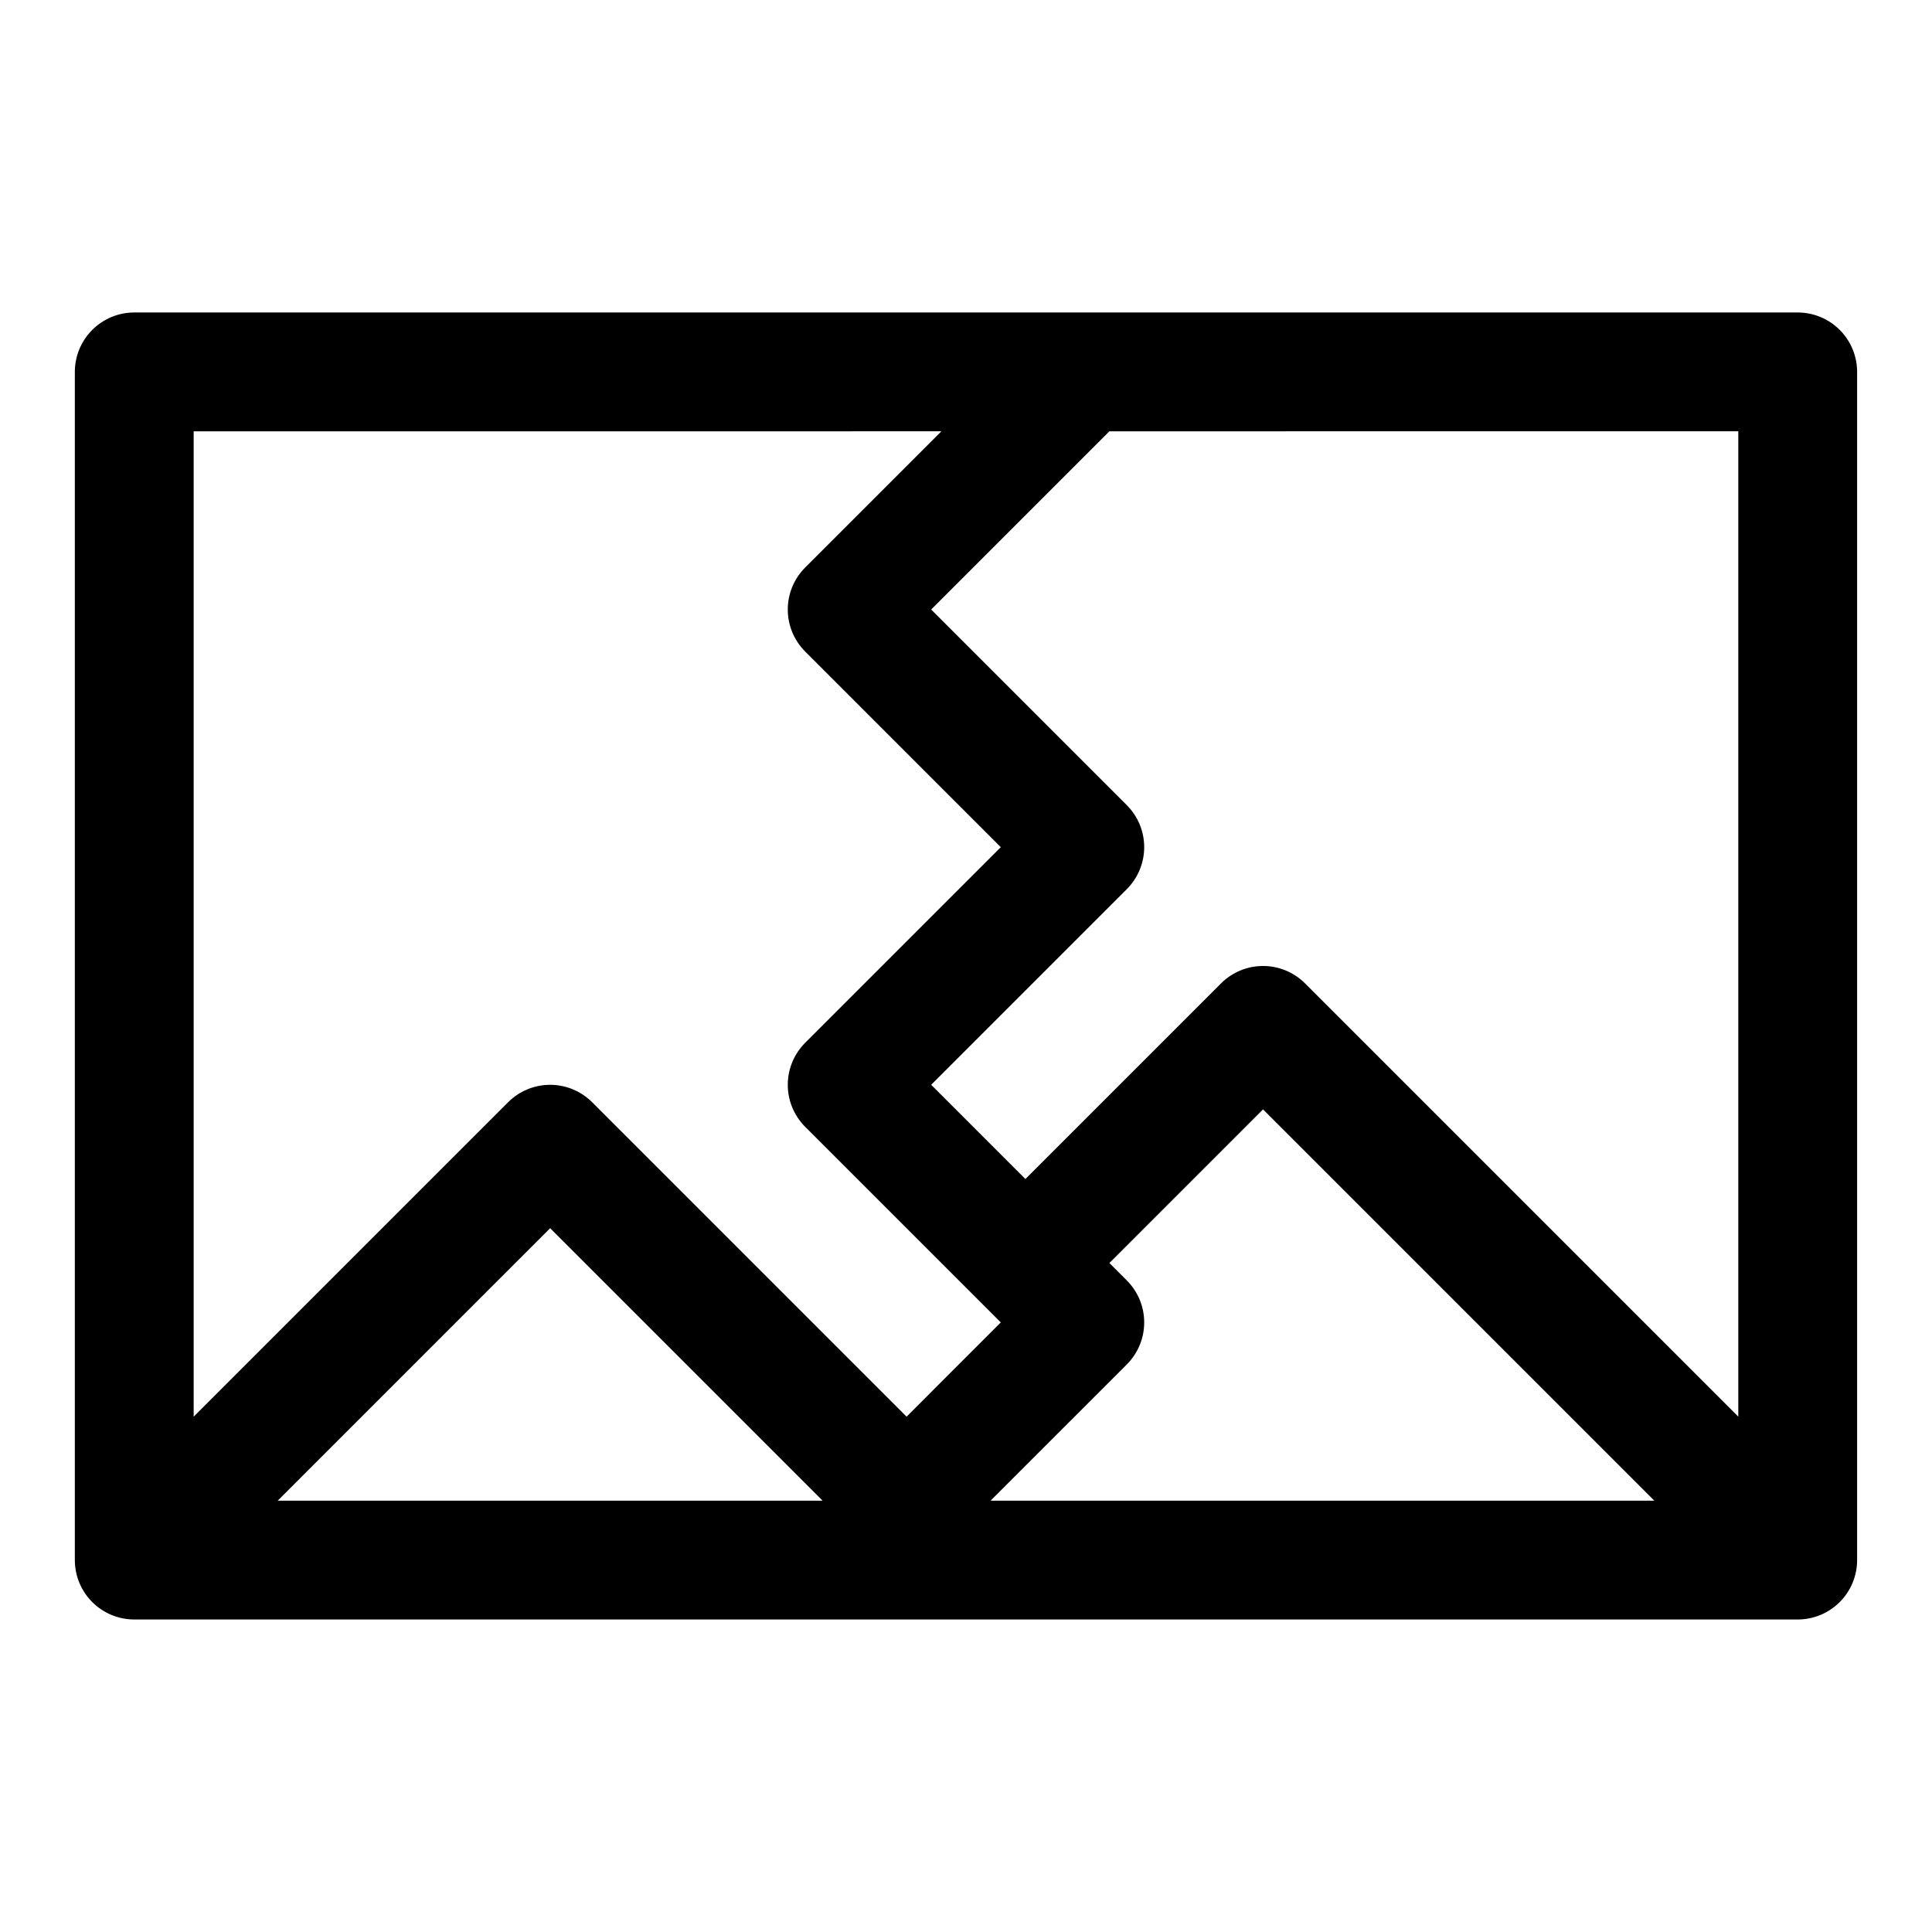
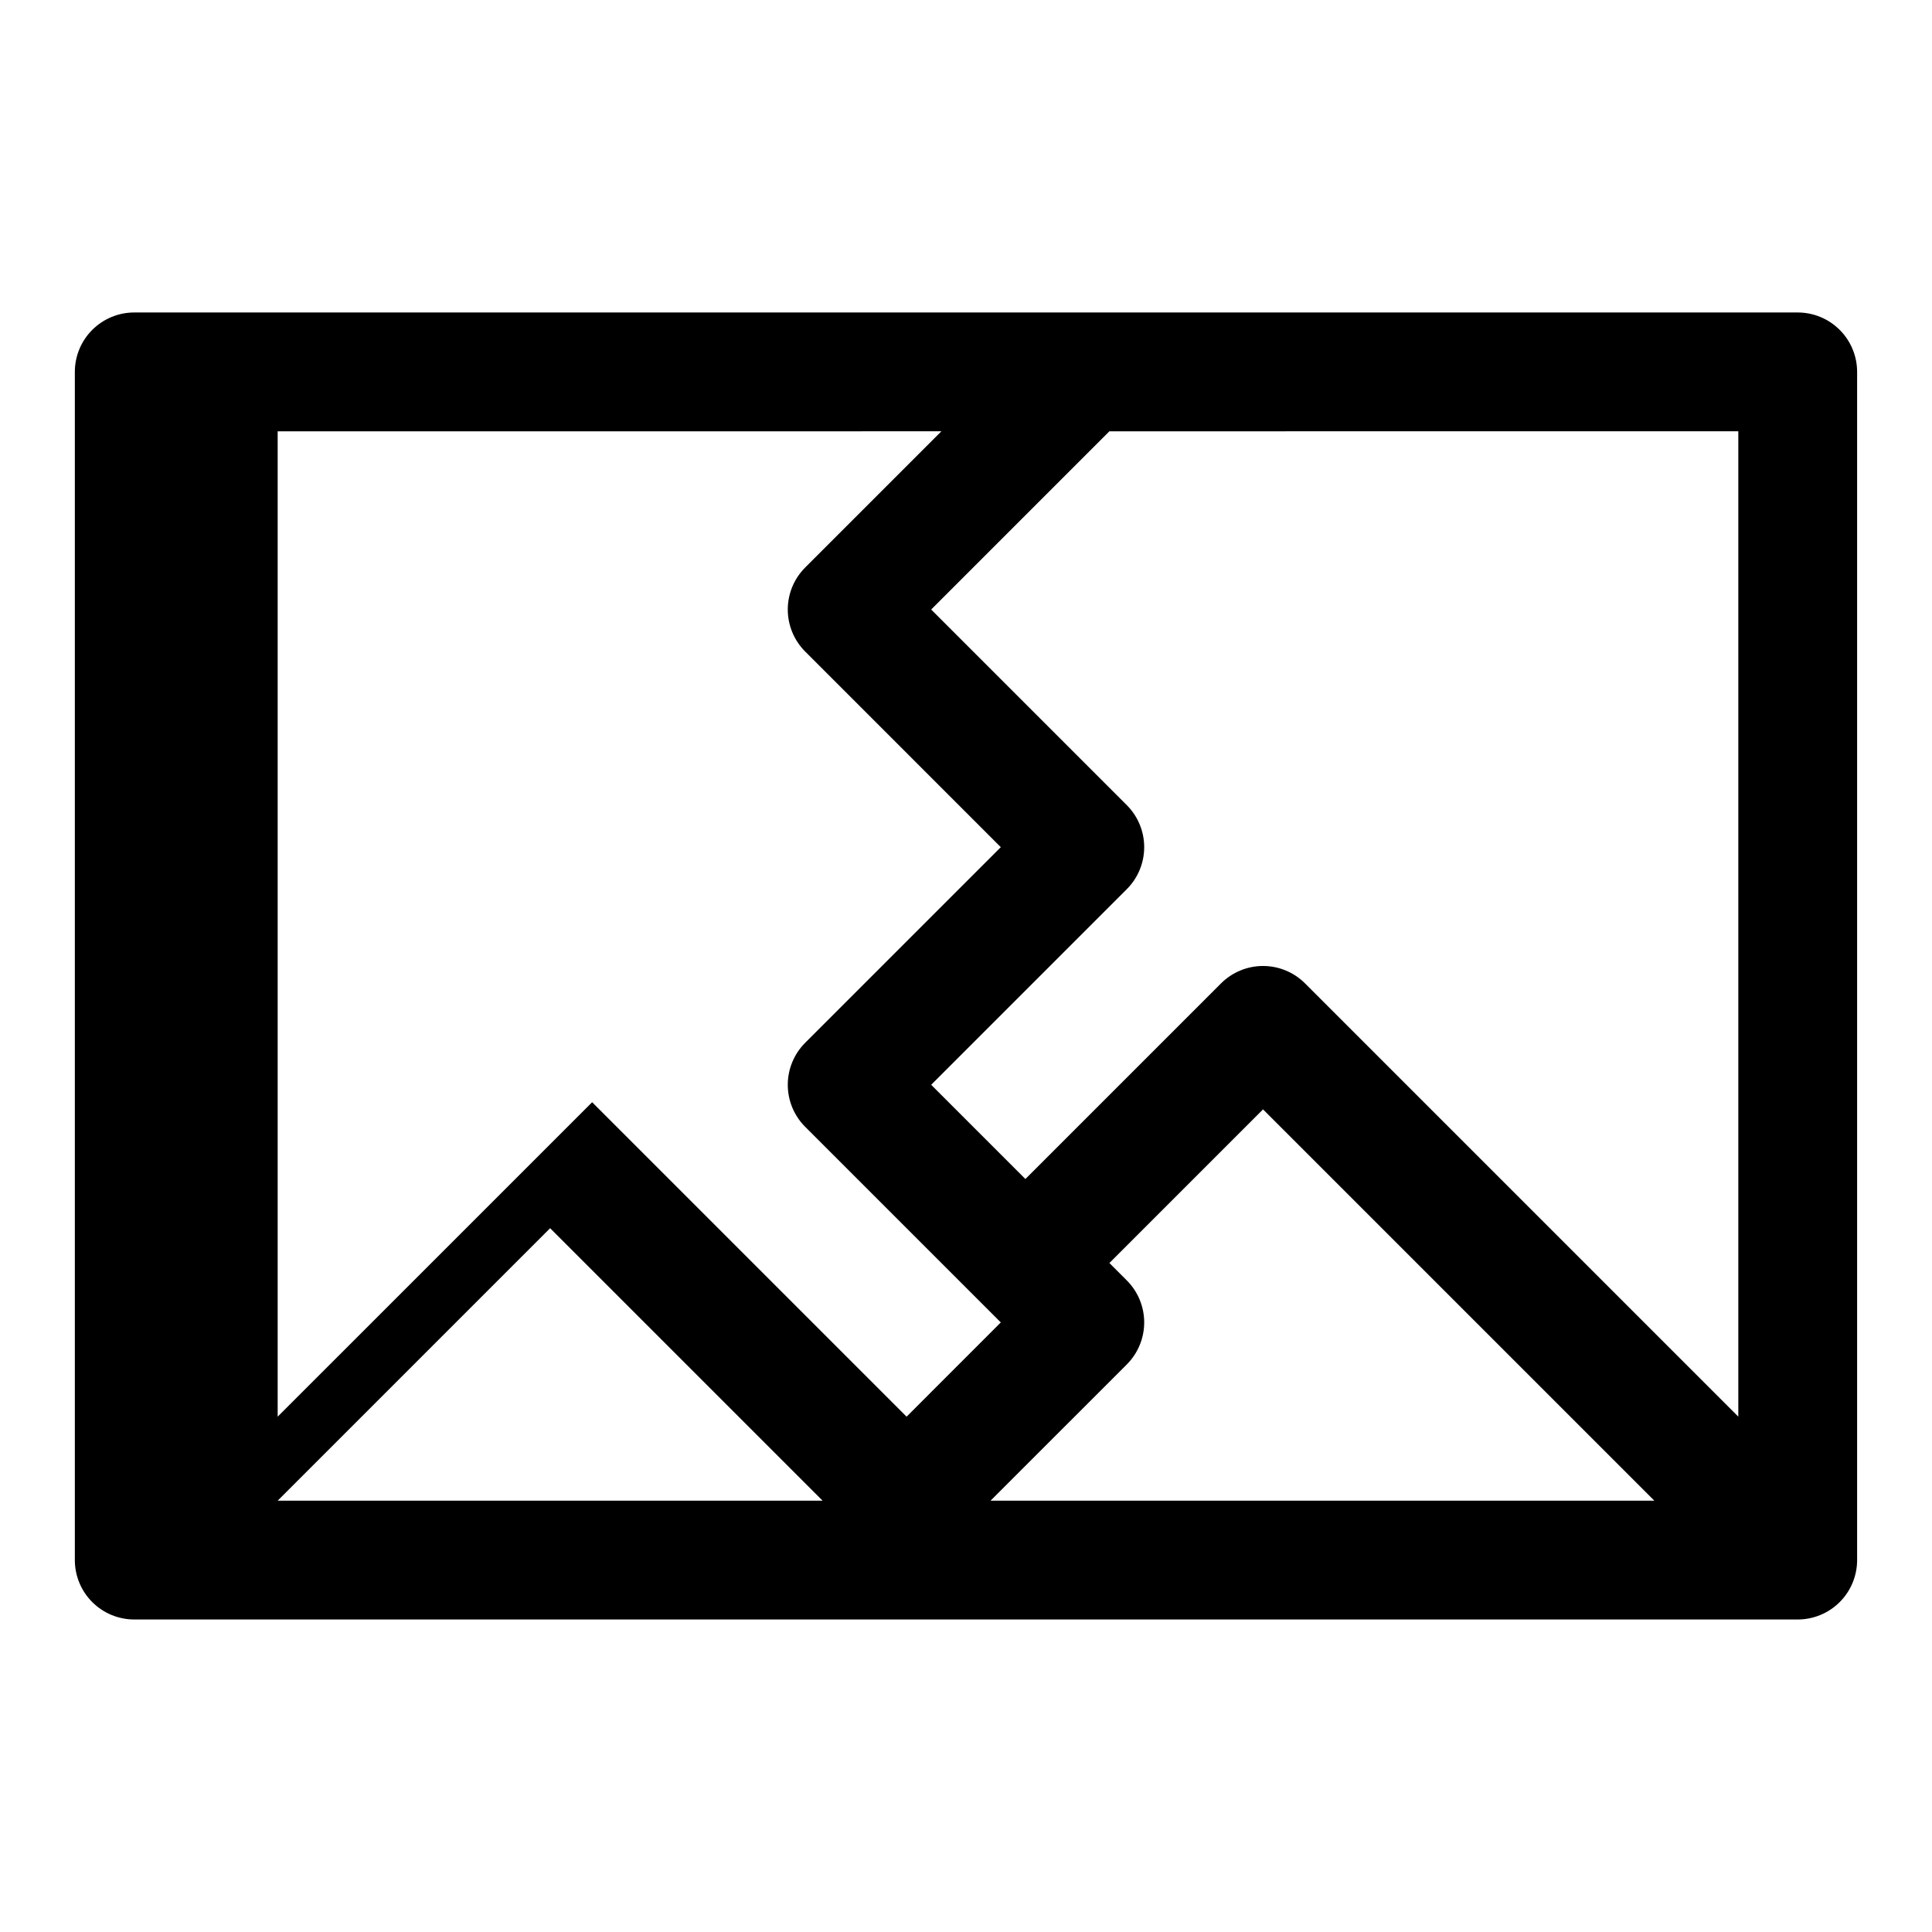
<svg xmlns="http://www.w3.org/2000/svg" fill="#000000" width="800px" height="800px" version="1.1" viewBox="144 144 512 512">
-   <path d="m620.41 226.81h-440.83c-4.176 0-8.18 1.66-11.133 4.613s-4.613 6.957-4.613 11.133v314.88c0 4.176 1.66 8.18 4.613 11.133 2.953 2.953 6.957 4.613 11.133 4.613h440.83c4.176 0 8.18-1.66 11.133-4.613 2.953-2.953 4.613-6.957 4.613-11.133v-314.88c0-4.176-1.66-8.18-4.613-11.133s-6.957-4.613-11.133-4.613zm-402.82 314.88 72.199-72.203 72.203 72.203zm225.03-36.102h-0.004c2.953-2.953 4.609-6.957 4.609-11.133 0-4.172-1.656-8.176-4.609-11.129l-4.613-4.613 40.715-40.715 103.69 103.69h-175.89zm162.05 13.84-114.82-114.82c-2.953-2.953-6.957-4.613-11.133-4.613s-8.18 1.66-11.133 4.613l-51.844 51.844-24.969-24.969 51.844-51.844v-0.004c2.953-2.953 4.609-6.957 4.609-11.129 0-4.176-1.656-8.18-4.609-11.133l-51.844-51.844 47.23-47.23 166.67-0.004zm-211.19-261.13-36.102 36.102c-2.949 2.953-4.609 6.957-4.609 11.133 0 4.172 1.66 8.176 4.609 11.129l51.844 51.848-51.844 51.844c-2.949 2.953-4.609 6.957-4.609 11.133 0 4.172 1.66 8.176 4.609 11.129l51.844 51.844-24.969 24.973-83.332-83.332c-2.953-2.953-6.957-4.613-11.133-4.613-4.172 0-8.176 1.66-11.129 4.613l-83.336 83.332v-261.13z" />
+   <path d="m620.41 226.81h-440.83c-4.176 0-8.18 1.66-11.133 4.613s-4.613 6.957-4.613 11.133v314.88c0 4.176 1.66 8.18 4.613 11.133 2.953 2.953 6.957 4.613 11.133 4.613h440.83c4.176 0 8.18-1.66 11.133-4.613 2.953-2.953 4.613-6.957 4.613-11.133v-314.88c0-4.176-1.66-8.18-4.613-11.133s-6.957-4.613-11.133-4.613zm-402.82 314.88 72.199-72.203 72.203 72.203zm225.03-36.102h-0.004c2.953-2.953 4.609-6.957 4.609-11.133 0-4.172-1.656-8.176-4.609-11.129l-4.613-4.613 40.715-40.715 103.69 103.69h-175.89zm162.05 13.84-114.82-114.82c-2.953-2.953-6.957-4.613-11.133-4.613s-8.18 1.66-11.133 4.613l-51.844 51.844-24.969-24.969 51.844-51.844v-0.004c2.953-2.953 4.609-6.957 4.609-11.129 0-4.176-1.656-8.18-4.609-11.133l-51.844-51.844 47.23-47.23 166.67-0.004zm-211.19-261.13-36.102 36.102c-2.949 2.953-4.609 6.957-4.609 11.133 0 4.172 1.66 8.176 4.609 11.129l51.844 51.848-51.844 51.844c-2.949 2.953-4.609 6.957-4.609 11.133 0 4.172 1.66 8.176 4.609 11.129l51.844 51.844-24.969 24.973-83.332-83.332l-83.336 83.332v-261.13z" />
</svg>